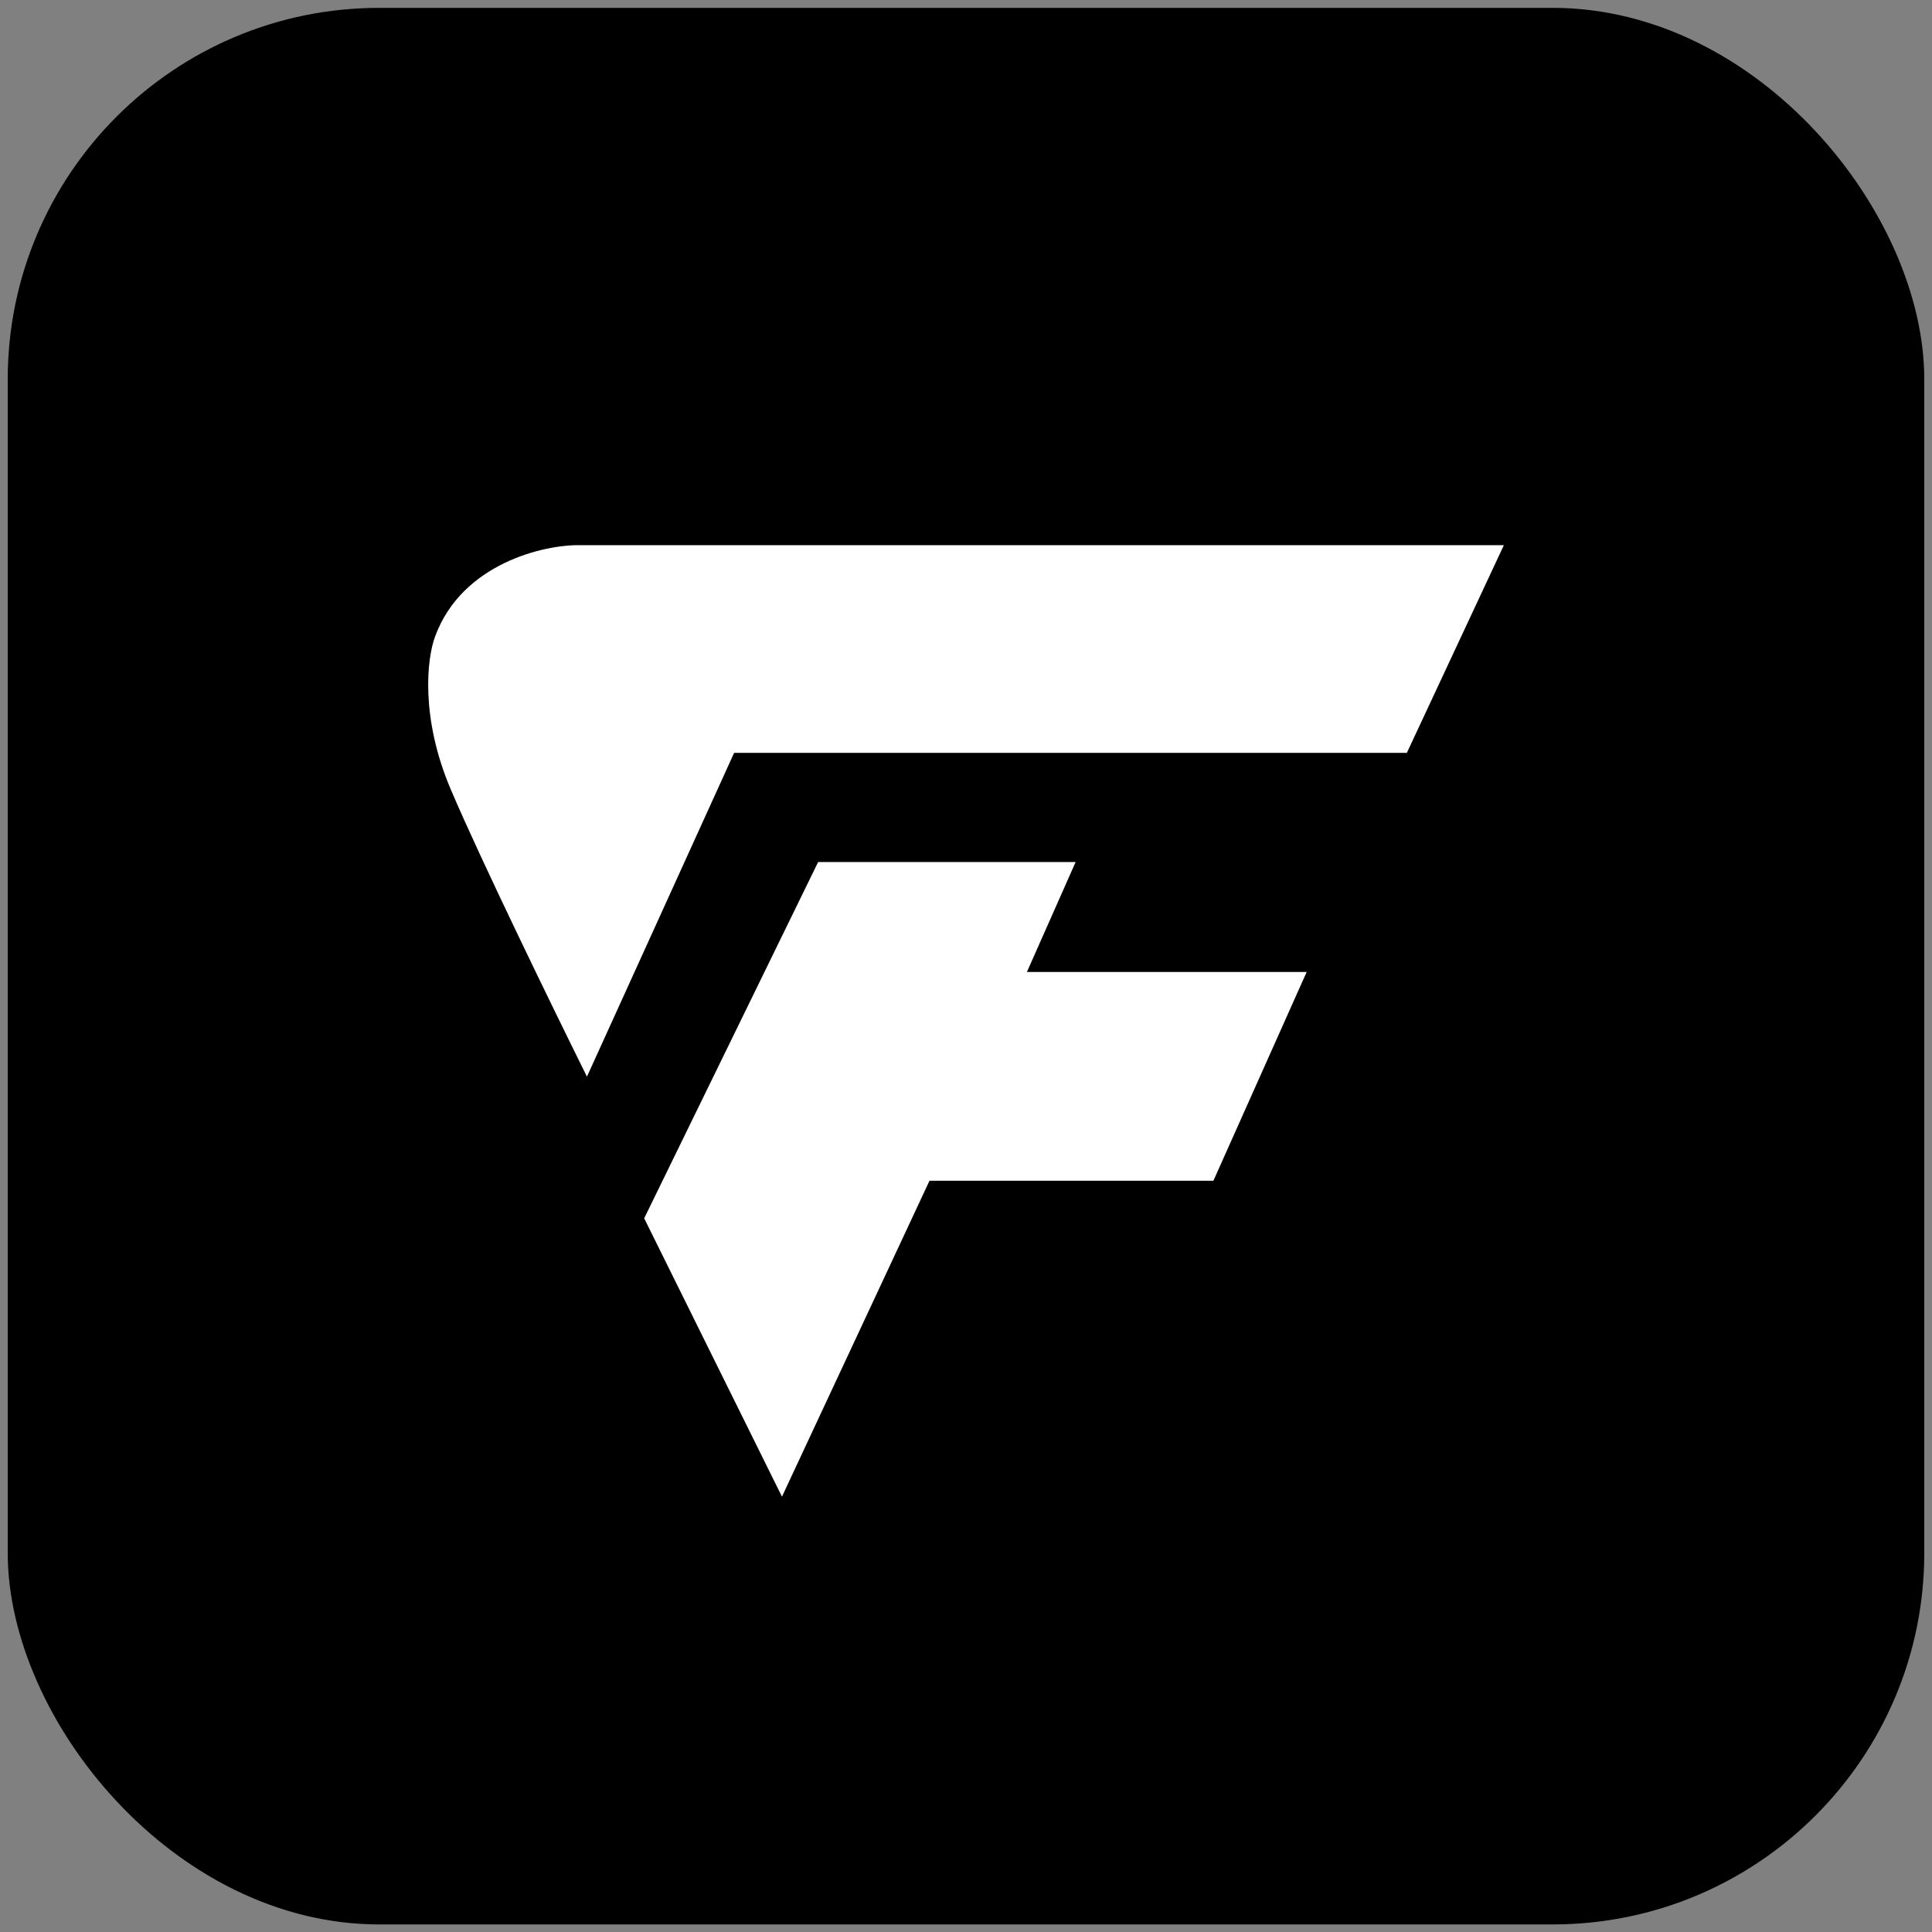
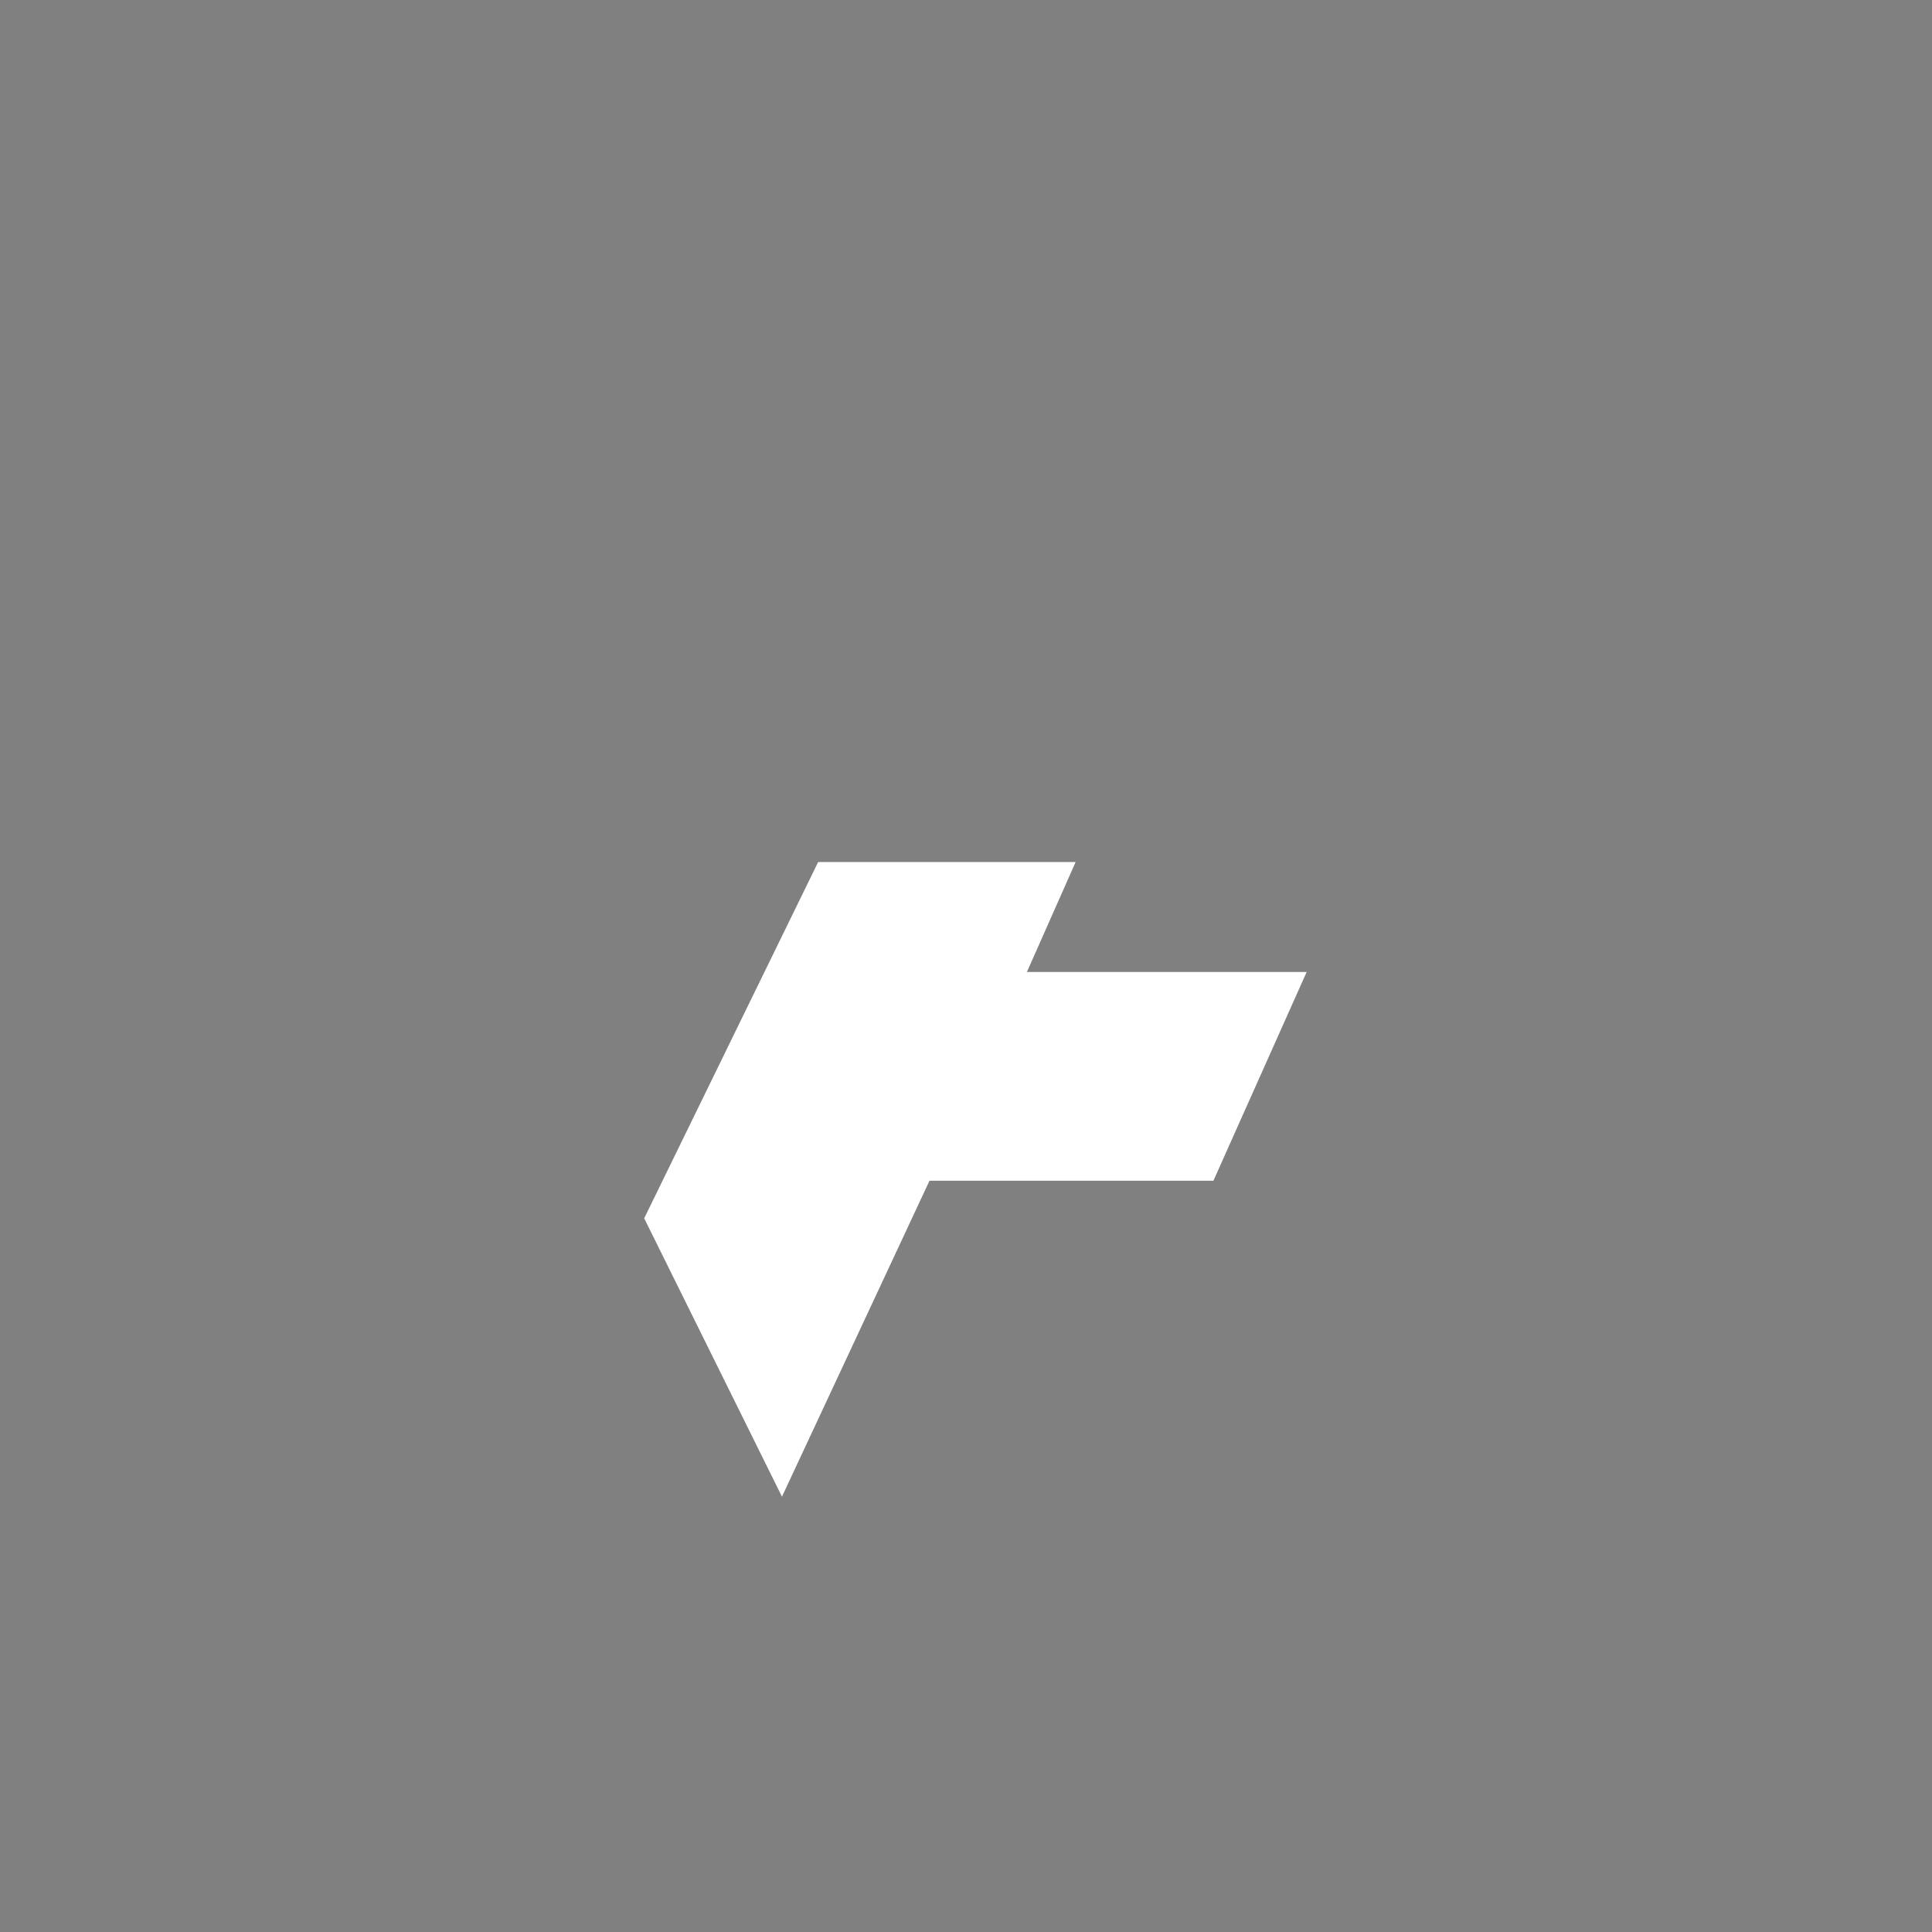
<svg xmlns="http://www.w3.org/2000/svg" width="156" height="156" viewBox="0 0 156 156" fill="none">
  <rect x="0" y="0" width="156" height="156" fill="#808080" stroke="none" />
-   <rect x="0.873" y="0.885" width="154.254" height="154.254" rx="29.75" fill="black" stroke="black" stroke-width="0.5" />
  <path d="M86.853 69.603H66.062L52.015 98.373L63.14 120.849L75.053 95.338H97.978L105.508 78.481H82.919L86.853 69.603Z" fill="white" />
-   <path d="M46.909 44.022H121.429L113.596 60.792H59.276L47.393 86.934C44.742 81.589 38.829 69.461 36.386 63.715C33.944 57.968 34.455 53.167 35.144 51.363C37.313 45.491 43.977 43.942 46.909 44.022Z" fill="white" />
</svg>